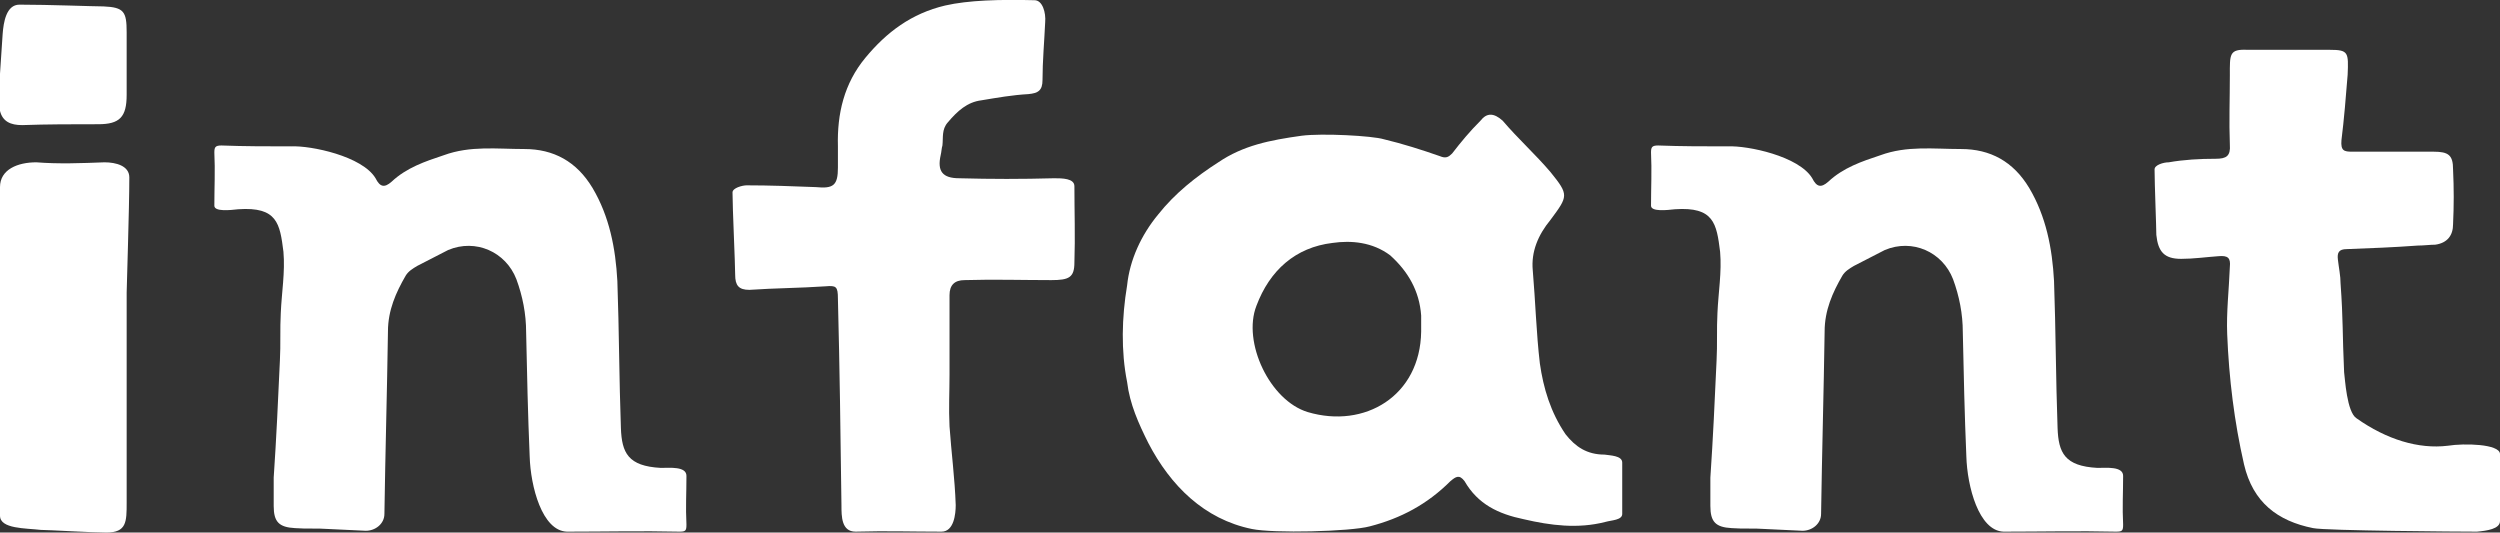
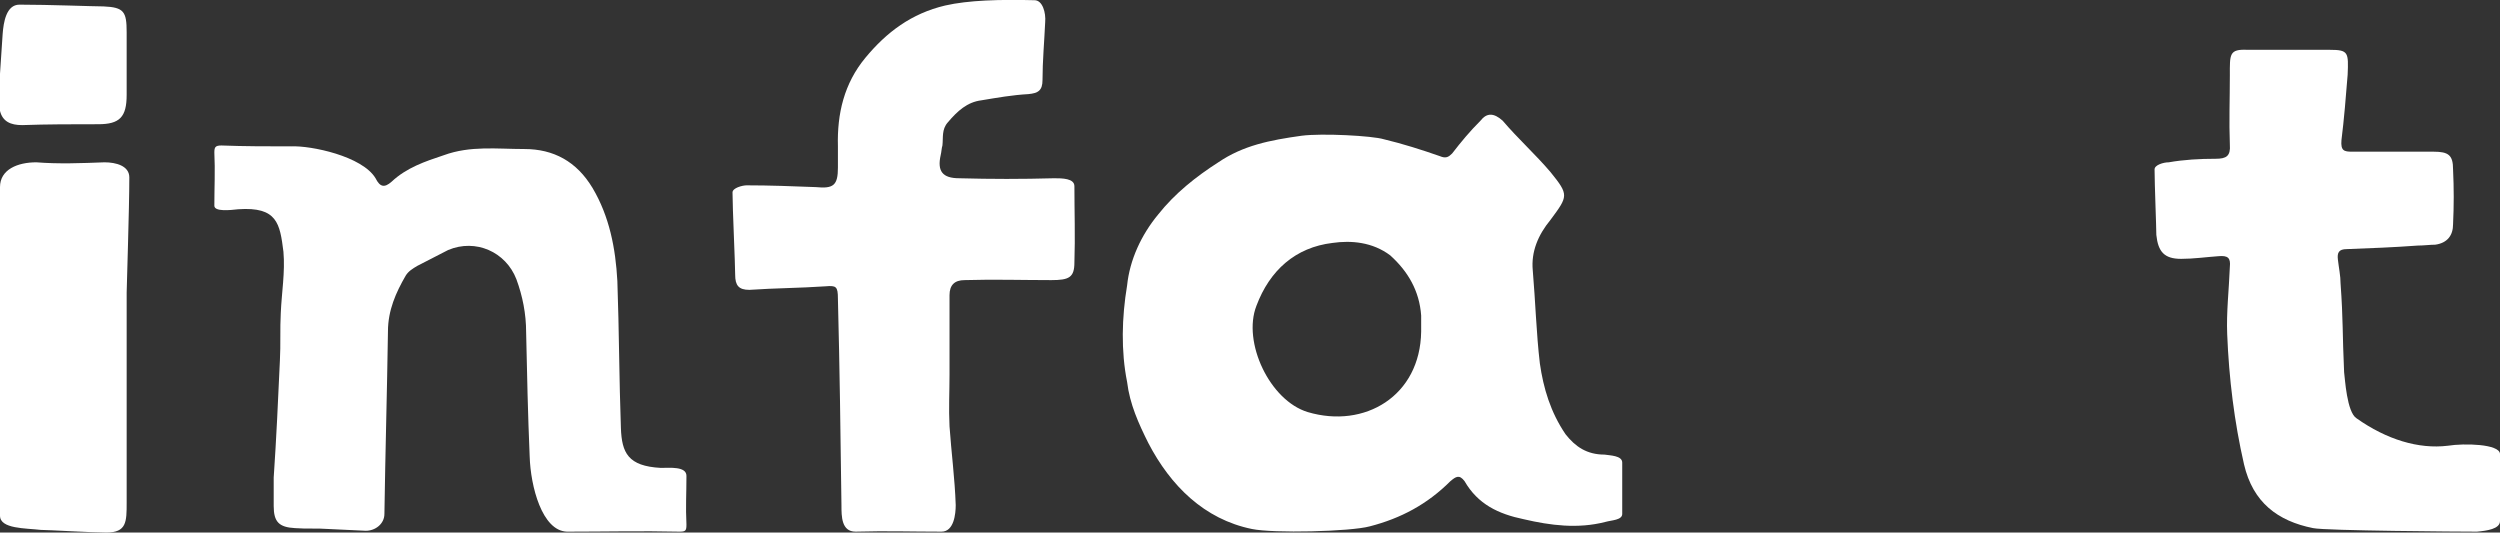
<svg xmlns="http://www.w3.org/2000/svg" id="_レイヤー_2" viewBox="0 0 112.9 24.05">
  <rect x="0" y="0" width="112.9" height="24.05" fill="#333333" stroke="none" />
  <g id="_レイヤー_1-2">
    <path d="M0,5.01v-1.68l.12-1.8C.16,1.01.28.21.88.21c1.32,0,3.36.08,3.8.08.92.04,1.04.24,1.04,1.16v2.84c0,1-.32,1.32-1.28,1.32-1.16,0-2.32,0-3.44.04-.52,0-.88-.16-1-.64ZM0,23.29v-14.84c0-.8.8-1.12,1.64-1.12,1,.08,2.04.04,3.08,0,.52,0,1.12.16,1.12.68,0,1.44-.12,4.92-.12,5.2v9.48c0,.88,0,1.36-.92,1.36-.64,0-2.64-.12-2.96-.12-.68-.08-1.84-.04-1.84-.64Z" style="fill:#fff; stroke-width:0px;" />
    <path d="M17.36,23.21c0,.44-.4.76-.84.76l-1.68-.08c-.52-.04-1,0-1.52-.04-.72-.04-.96-.28-.96-1v-1.28c.12-1.76.2-3.52.28-5.28.04-.72,0-1.44.04-2.16.04-.92.2-1.84.12-2.76-.16-1.28-.28-2.04-2.04-1.92-.36.04-1.08.12-1.08-.16,0-.8.04-1.6,0-2.4,0-.24.04-.32.32-.32,1.04.04,2.08.04,3.16.04.88-.04,3.2.44,3.8,1.44.2.4.4.44.72.16.68-.64,1.52-.92,2.36-1.2,1.2-.44,2.4-.28,3.64-.28,1.32,0,2.36.56,3.08,1.76.76,1.28,1.04,2.72,1.12,4.2.08,2.2.08,4.44.16,6.64.04,1.12.32,1.72,1.8,1.8.4,0,1.16-.08,1.16.36,0,.8-.04,1.4,0,2.2,0,.28-.04.32-.32.32-1.68-.04-3.4,0-5.08,0-1.12-.04-1.64-2.04-1.68-3.4-.08-1.88-.12-3.72-.16-5.6,0-.84-.16-1.64-.44-2.4-.48-1.24-1.84-1.84-3.08-1.32l-1.4.72c-.2.12-.4.24-.52.44-.44.76-.8,1.56-.8,2.52-.04,2.72-.12,5.48-.16,8.24Z" style="fill:#fff; stroke-width:0px;" />
    <path d="M46.72.01c.36,0,.52.56.48,1-.04.88-.12,1.76-.12,2.6,0,.48-.2.6-.64.64-.72.04-1.4.16-2.12.28-.64.08-1.08.48-1.52,1-.28.32-.2.68-.24,1.04-.04.12-.04.28-.08.44-.16.72.08,1.04.84,1.04,1.44.04,2.84.04,4.28,0,.36,0,.92,0,.92.36,0,1.12.04,2.28,0,3.44,0,.68-.24.8-1.04.8-1.32,0-2.6-.04-3.92,0q-.68,0-.68.68v3.6c0,.76-.04,1.52,0,2.32.08,1.16.24,2.36.28,3.56,0,.4-.08,1.2-.64,1.2-1.4,0-2.44-.04-3.88,0-.64,0-.64-.68-.64-1.2-.04-3.12-.08-6.2-.16-9.32,0-.56-.08-.6-.56-.56-1.16.08-2.28.08-3.44.16-.48,0-.64-.2-.64-.68,0-.52-.12-3-.12-3.72,0-.2.44-.32.64-.32,1.04,0,2.08.04,3.12.08.8.08,1-.08,1-.88v-.96c-.04-1.48.28-2.84,1.24-4,.96-1.16,2.08-2,3.6-2.36,1.04-.24,2.48-.28,4.04-.24Z" style="fill:#fff; stroke-width:0px;" />
-     <path d="M56.54,23.89c-2.16-.44-3.68-1.96-4.68-3.88-.44-.88-.84-1.76-.96-2.76-.28-1.4-.24-2.92,0-4.36.12-1.16.64-2.28,1.4-3.2.76-.96,1.72-1.72,2.72-2.36,1.12-.76,2.32-1,3.76-1.2.92-.12,3.2,0,3.72.16.84.2,1.72.48,2.52.76.28.12.4.04.56-.12.4-.52.8-1,1.28-1.48.28-.36.6-.36,1,0,.68.8,1.48,1.52,2.16,2.32.84,1.04.8,1.08,0,2.16-.56.68-.88,1.44-.8,2.28.12,1.4.16,2.84.32,4.2.16,1.12.48,2.2,1.16,3.2.44.56.96.92,1.76.92.24.04.8.04.8.36v2.32c0,.28-.48.28-.76.36-1.24.32-2.48.16-3.68-.12-1.16-.24-2.08-.68-2.68-1.72-.24-.32-.4-.2-.64,0-1.04,1.04-2.24,1.68-3.64,2.04-.88.24-4.36.32-5.32.12ZM64.18,14.97v-.72c-.08-1.12-.6-2-1.4-2.72-.8-.6-1.76-.68-2.6-.56-1.68.2-2.84,1.24-3.44,2.84-.64,1.64.6,4.28,2.32,4.8,2.56.76,5.08-.72,5.12-3.64Z" style="fill:#fff; stroke-width:0px;" />
-     <path d="M82.24,23.21c0,.44-.4.76-.84.76l-1.68-.08c-.52-.04-1,0-1.52-.04-.72-.04-.96-.28-.96-1v-1.28c.12-1.76.2-3.52.28-5.28.04-.72,0-1.44.04-2.16.04-.92.2-1.84.12-2.76-.16-1.28-.28-2.04-2.04-1.92-.36.04-1.08.12-1.08-.16,0-.8.04-1.6,0-2.4,0-.24.04-.32.32-.32,1.04.04,2.08.04,3.16.04.88-.04,3.2.44,3.8,1.44.2.4.4.44.72.16.68-.64,1.52-.92,2.36-1.2,1.2-.44,2.4-.28,3.64-.28,1.32,0,2.36.56,3.08,1.76.76,1.28,1.04,2.72,1.12,4.2.08,2.2.08,4.44.16,6.64.04,1.12.32,1.72,1.8,1.8.4,0,1.16-.08,1.16.36,0,.8-.04,1.4,0,2.2,0,.28-.04.32-.32.32-1.68-.04-3.4,0-5.08,0-1.12-.04-1.64-2.04-1.68-3.4-.08-1.88-.12-3.72-.16-5.6,0-.84-.16-1.64-.44-2.4-.48-1.24-1.84-1.84-3.08-1.32l-1.4.72c-.2.12-.4.24-.52.44-.44.76-.8,1.56-.8,2.52-.04,2.72-.12,5.48-.16,8.24Z" style="fill:#fff; stroke-width:0px;" />
+     <path d="M56.54,23.89c-2.16-.44-3.68-1.96-4.68-3.88-.44-.88-.84-1.76-.96-2.76-.28-1.4-.24-2.92,0-4.36.12-1.16.64-2.28,1.4-3.2.76-.96,1.72-1.72,2.72-2.36,1.12-.76,2.32-1,3.76-1.2.92-.12,3.2,0,3.72.16.84.2,1.72.48,2.52.76.28.12.4.04.56-.12.4-.52.8-1,1.28-1.48.28-.36.6-.36,1,0,.68.8,1.48,1.52,2.16,2.32.84,1.04.8,1.08,0,2.16-.56.68-.88,1.44-.8,2.28.12,1.4.16,2.84.32,4.2.16,1.12.48,2.2,1.16,3.2.44.56.96.92,1.76.92.24.04.8.04.8.36v2.32c0,.28-.48.28-.76.36-1.24.32-2.48.16-3.68-.12-1.16-.24-2.08-.68-2.68-1.72-.24-.32-.4-.2-.64,0-1.04,1.04-2.24,1.68-3.64,2.04-.88.24-4.36.32-5.32.12M64.18,14.97v-.72c-.08-1.12-.6-2-1.4-2.72-.8-.6-1.76-.68-2.6-.56-1.68.2-2.84,1.24-3.44,2.84-.64,1.64.6,4.28,2.32,4.8,2.56.76,5.08-.72,5.12-3.64Z" style="fill:#fff; stroke-width:0px;" />
    <path d="M97.3,7.65c0-.2.4-.32.64-.32.68-.12,1.4-.16,2.12-.16.48,0,.68-.12.64-.64-.04-1.04,0-2.08,0-3.12,0-.96-.04-1.2.8-1.16h3.72c.84,0,.84.12.8,1.12-.08,1-.16,2-.28,2.96-.04.48.12.52.48.52h3.68c.68,0,.88.16.88.8.04.84.04,1.64,0,2.48,0,.48-.24.84-.8.92-.24,0-.52.04-.8.04-1.08.08-2.12.12-3.2.16-.36,0-.44.16-.4.48.04.36.12.72.12,1.08.12,1.64.08,2.28.16,4,.04.28.12,1.8.56,2.08,1.36.96,2.8,1.4,4.12,1.24.76-.12,2.32-.08,2.36.36v3.04c0,.36-.6.44-1.04.48-.72,0-6.84-.04-7.4-.16-1.6-.32-2.72-1.16-3.12-2.88-.44-1.92-.68-3.88-.76-5.88-.04-1,.08-2,.12-3.04.04-.4-.08-.52-.52-.48-.56.04-1.12.12-1.68.12-.76,0-1.04-.32-1.12-1.08,0-.36-.08-2.32-.08-2.96Z" style="fill:#fff; stroke-width:0px;" />
  </g>
</svg>